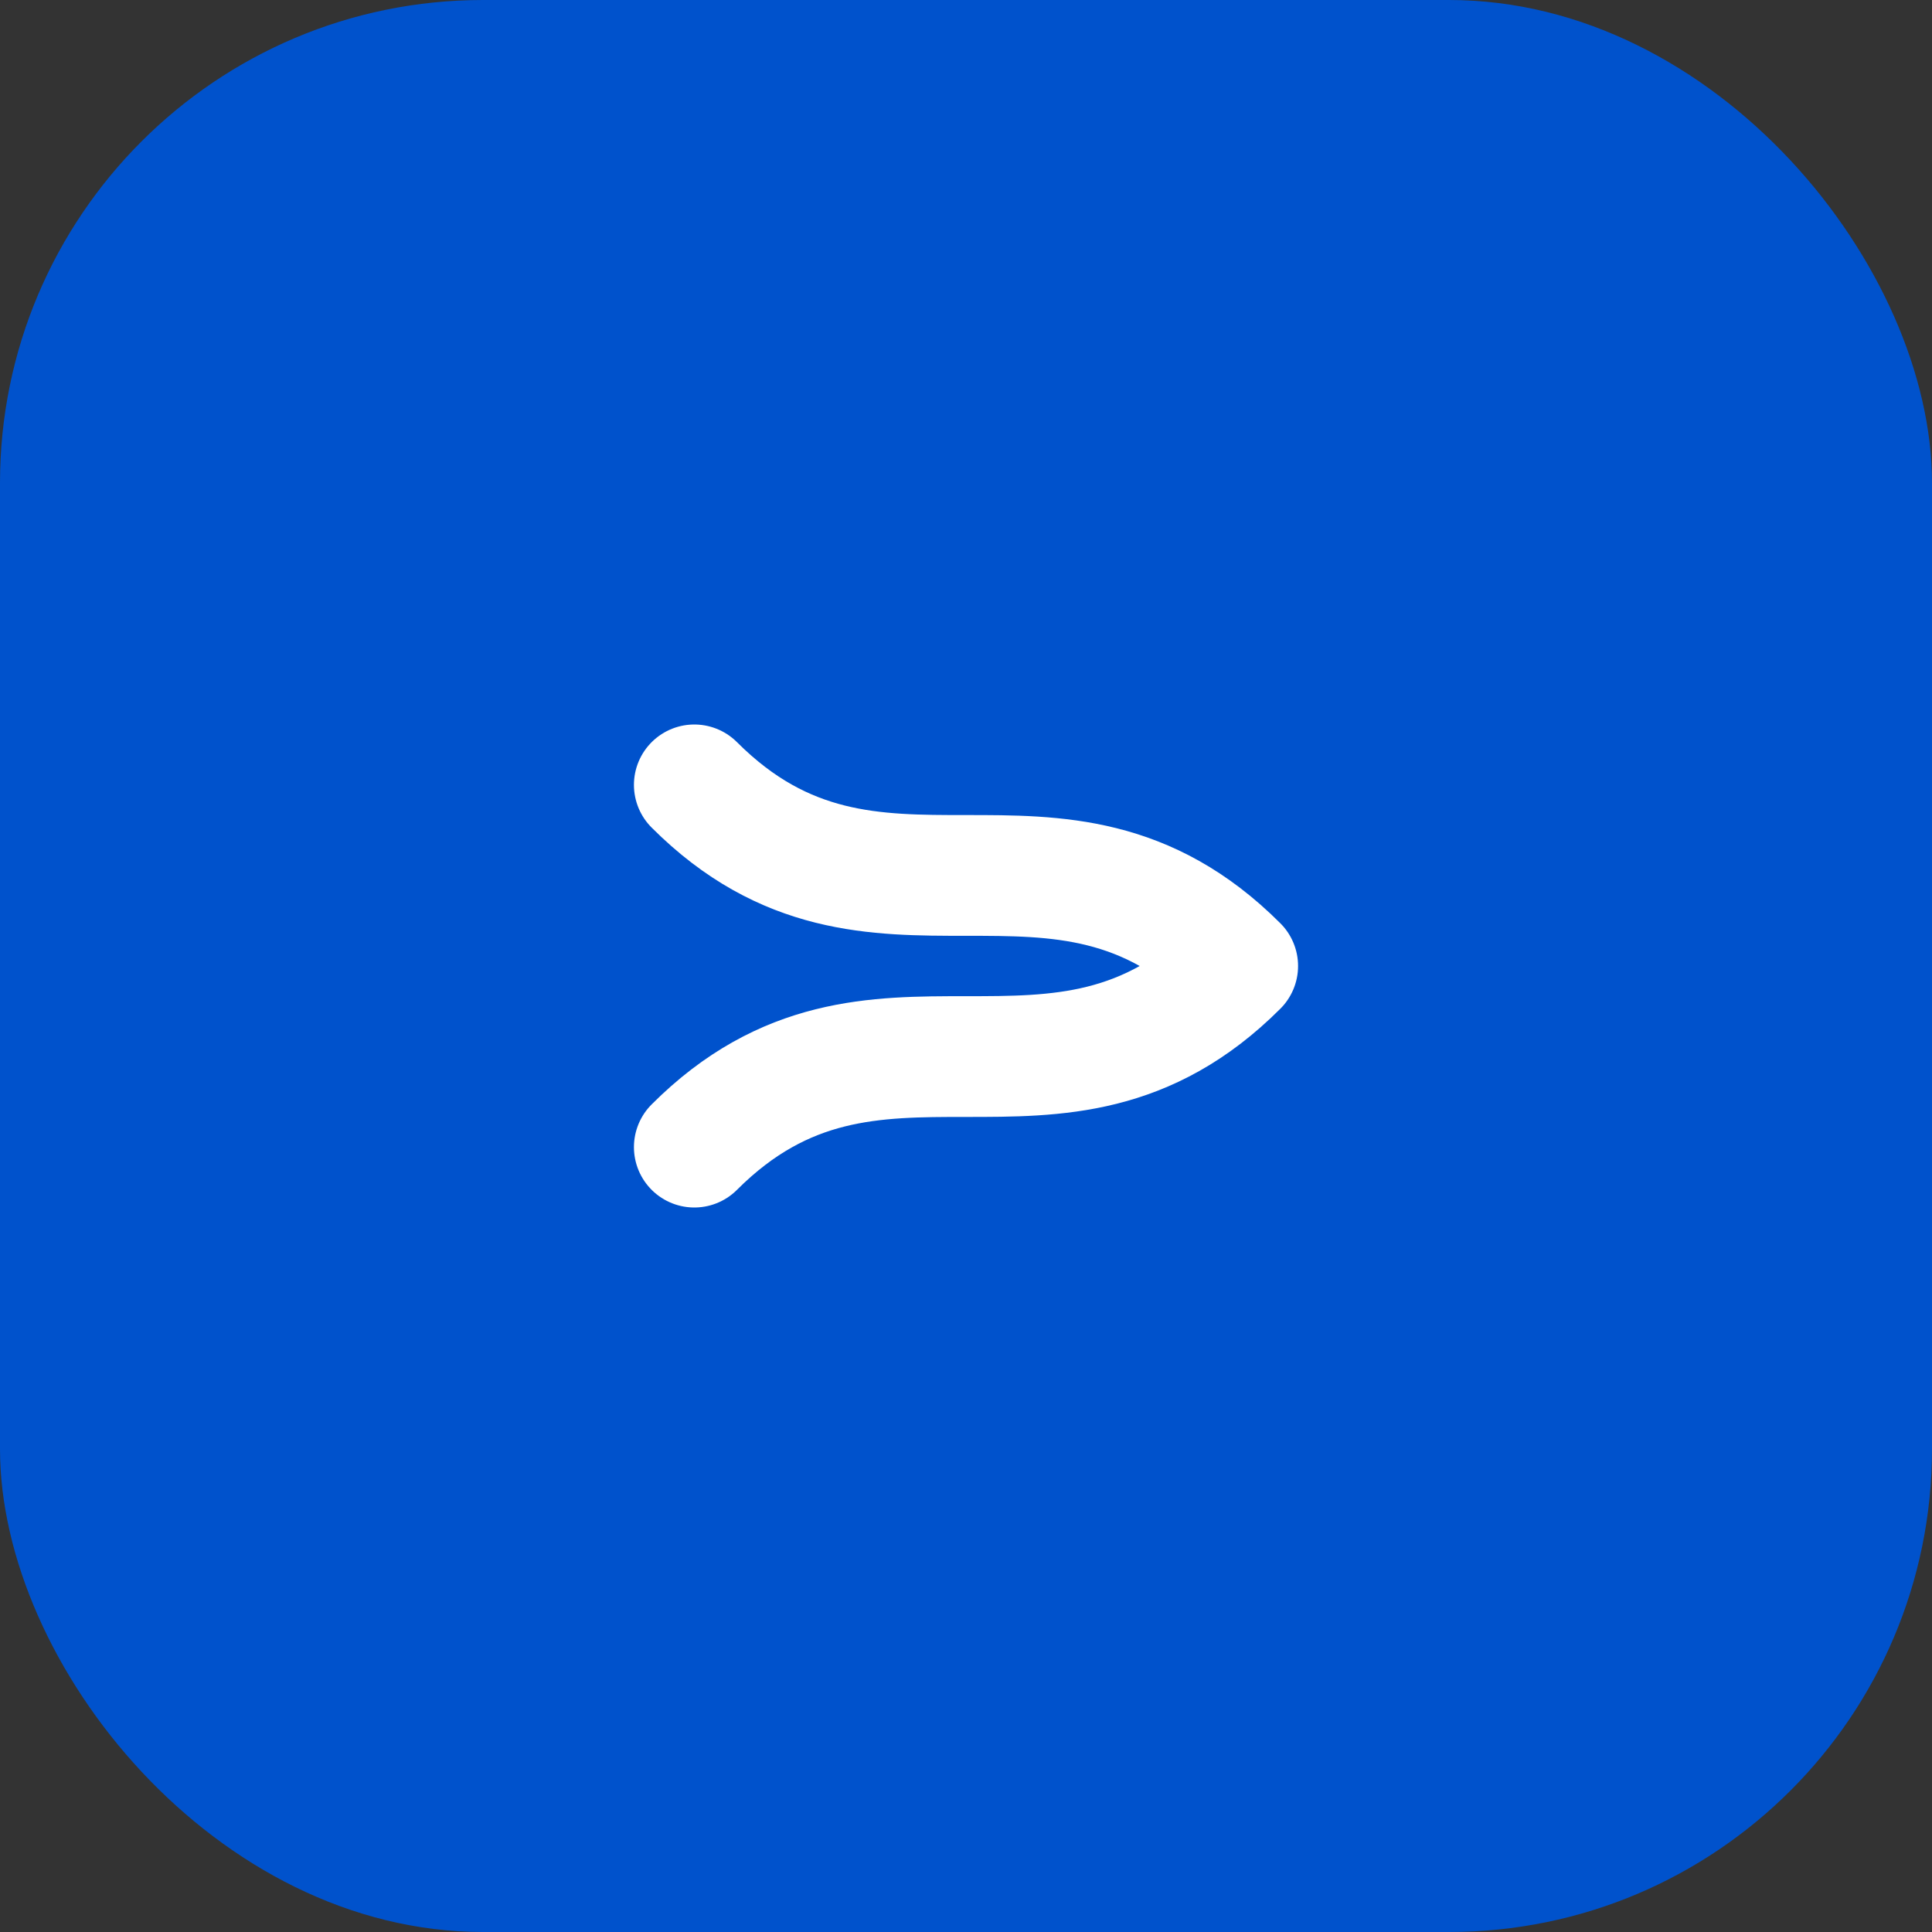
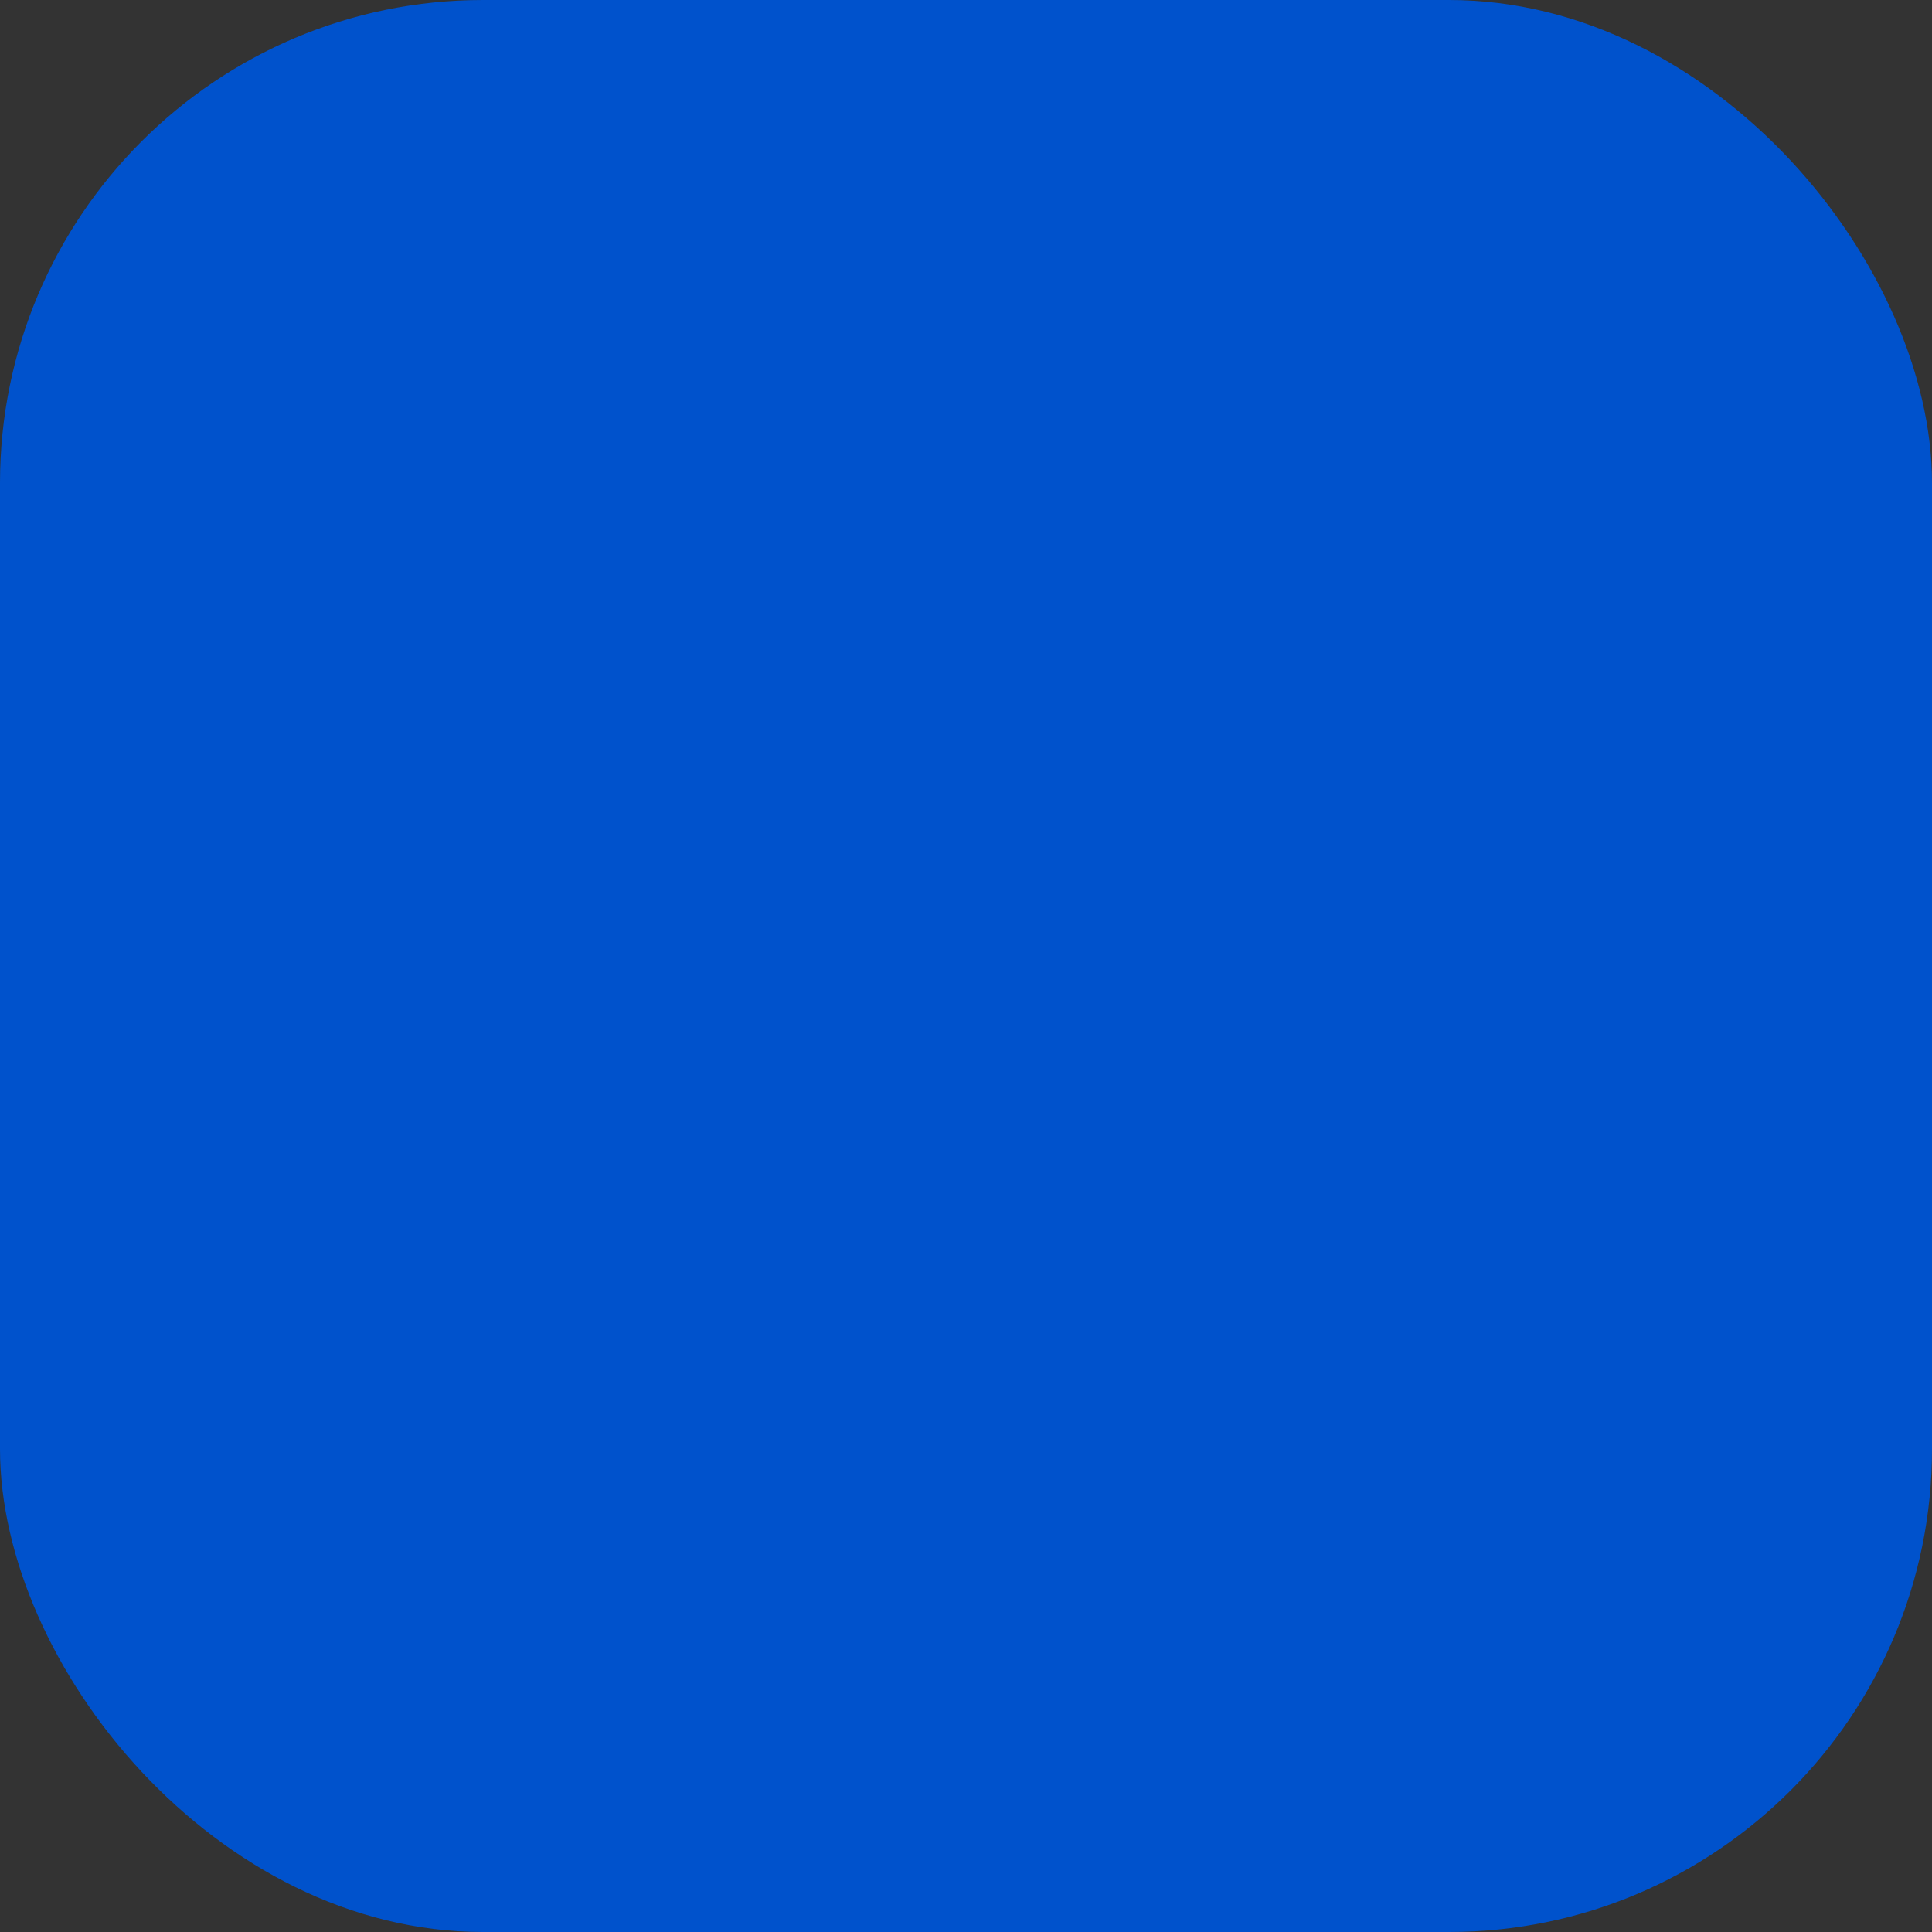
<svg xmlns="http://www.w3.org/2000/svg" width="32" height="32" viewBox="0 0 32 32" fill="none">
  <rect x="0" y="0" width="32" height="32" fill="#333333" stroke="none" />
  <rect width="32" height="32" rx="8" fill="#0052CC" />
-   <path d="M11.5 19C14.5 16 17.5 19 20.5 16M11.5 13C14.5 16 17.5 13 20.5 16" stroke="white" stroke-width="2" stroke-linecap="round" />
</svg>